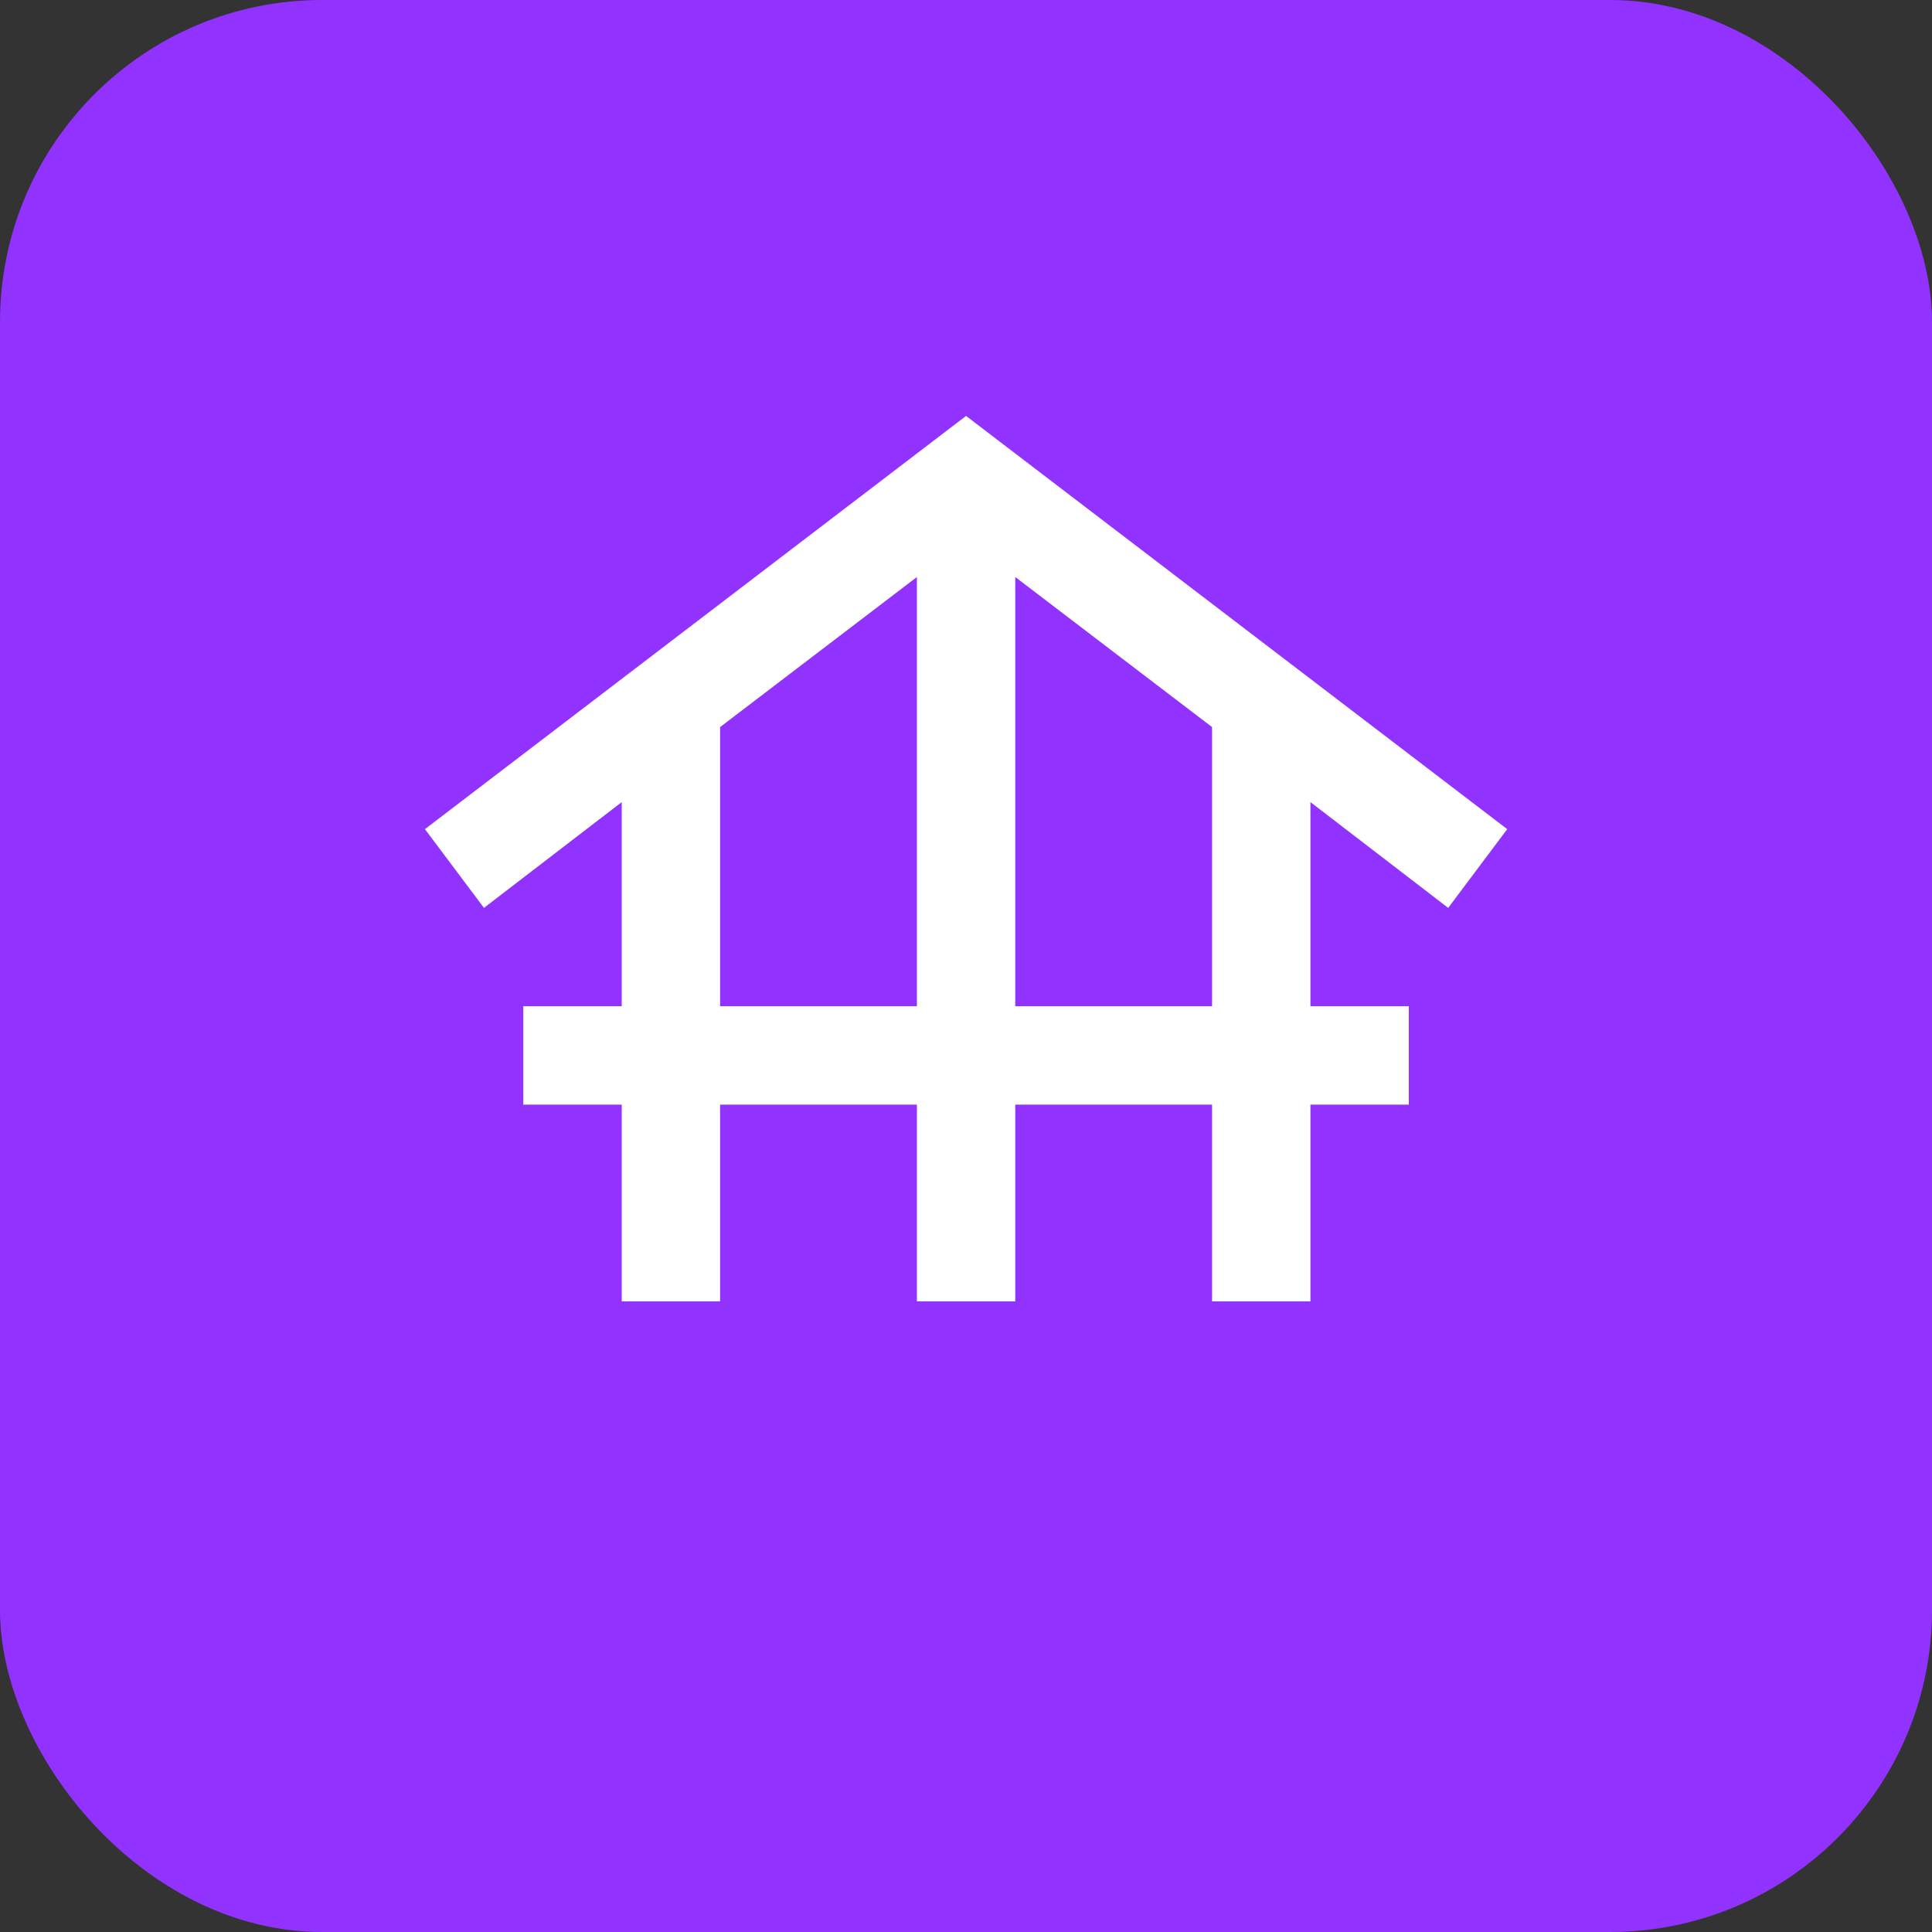
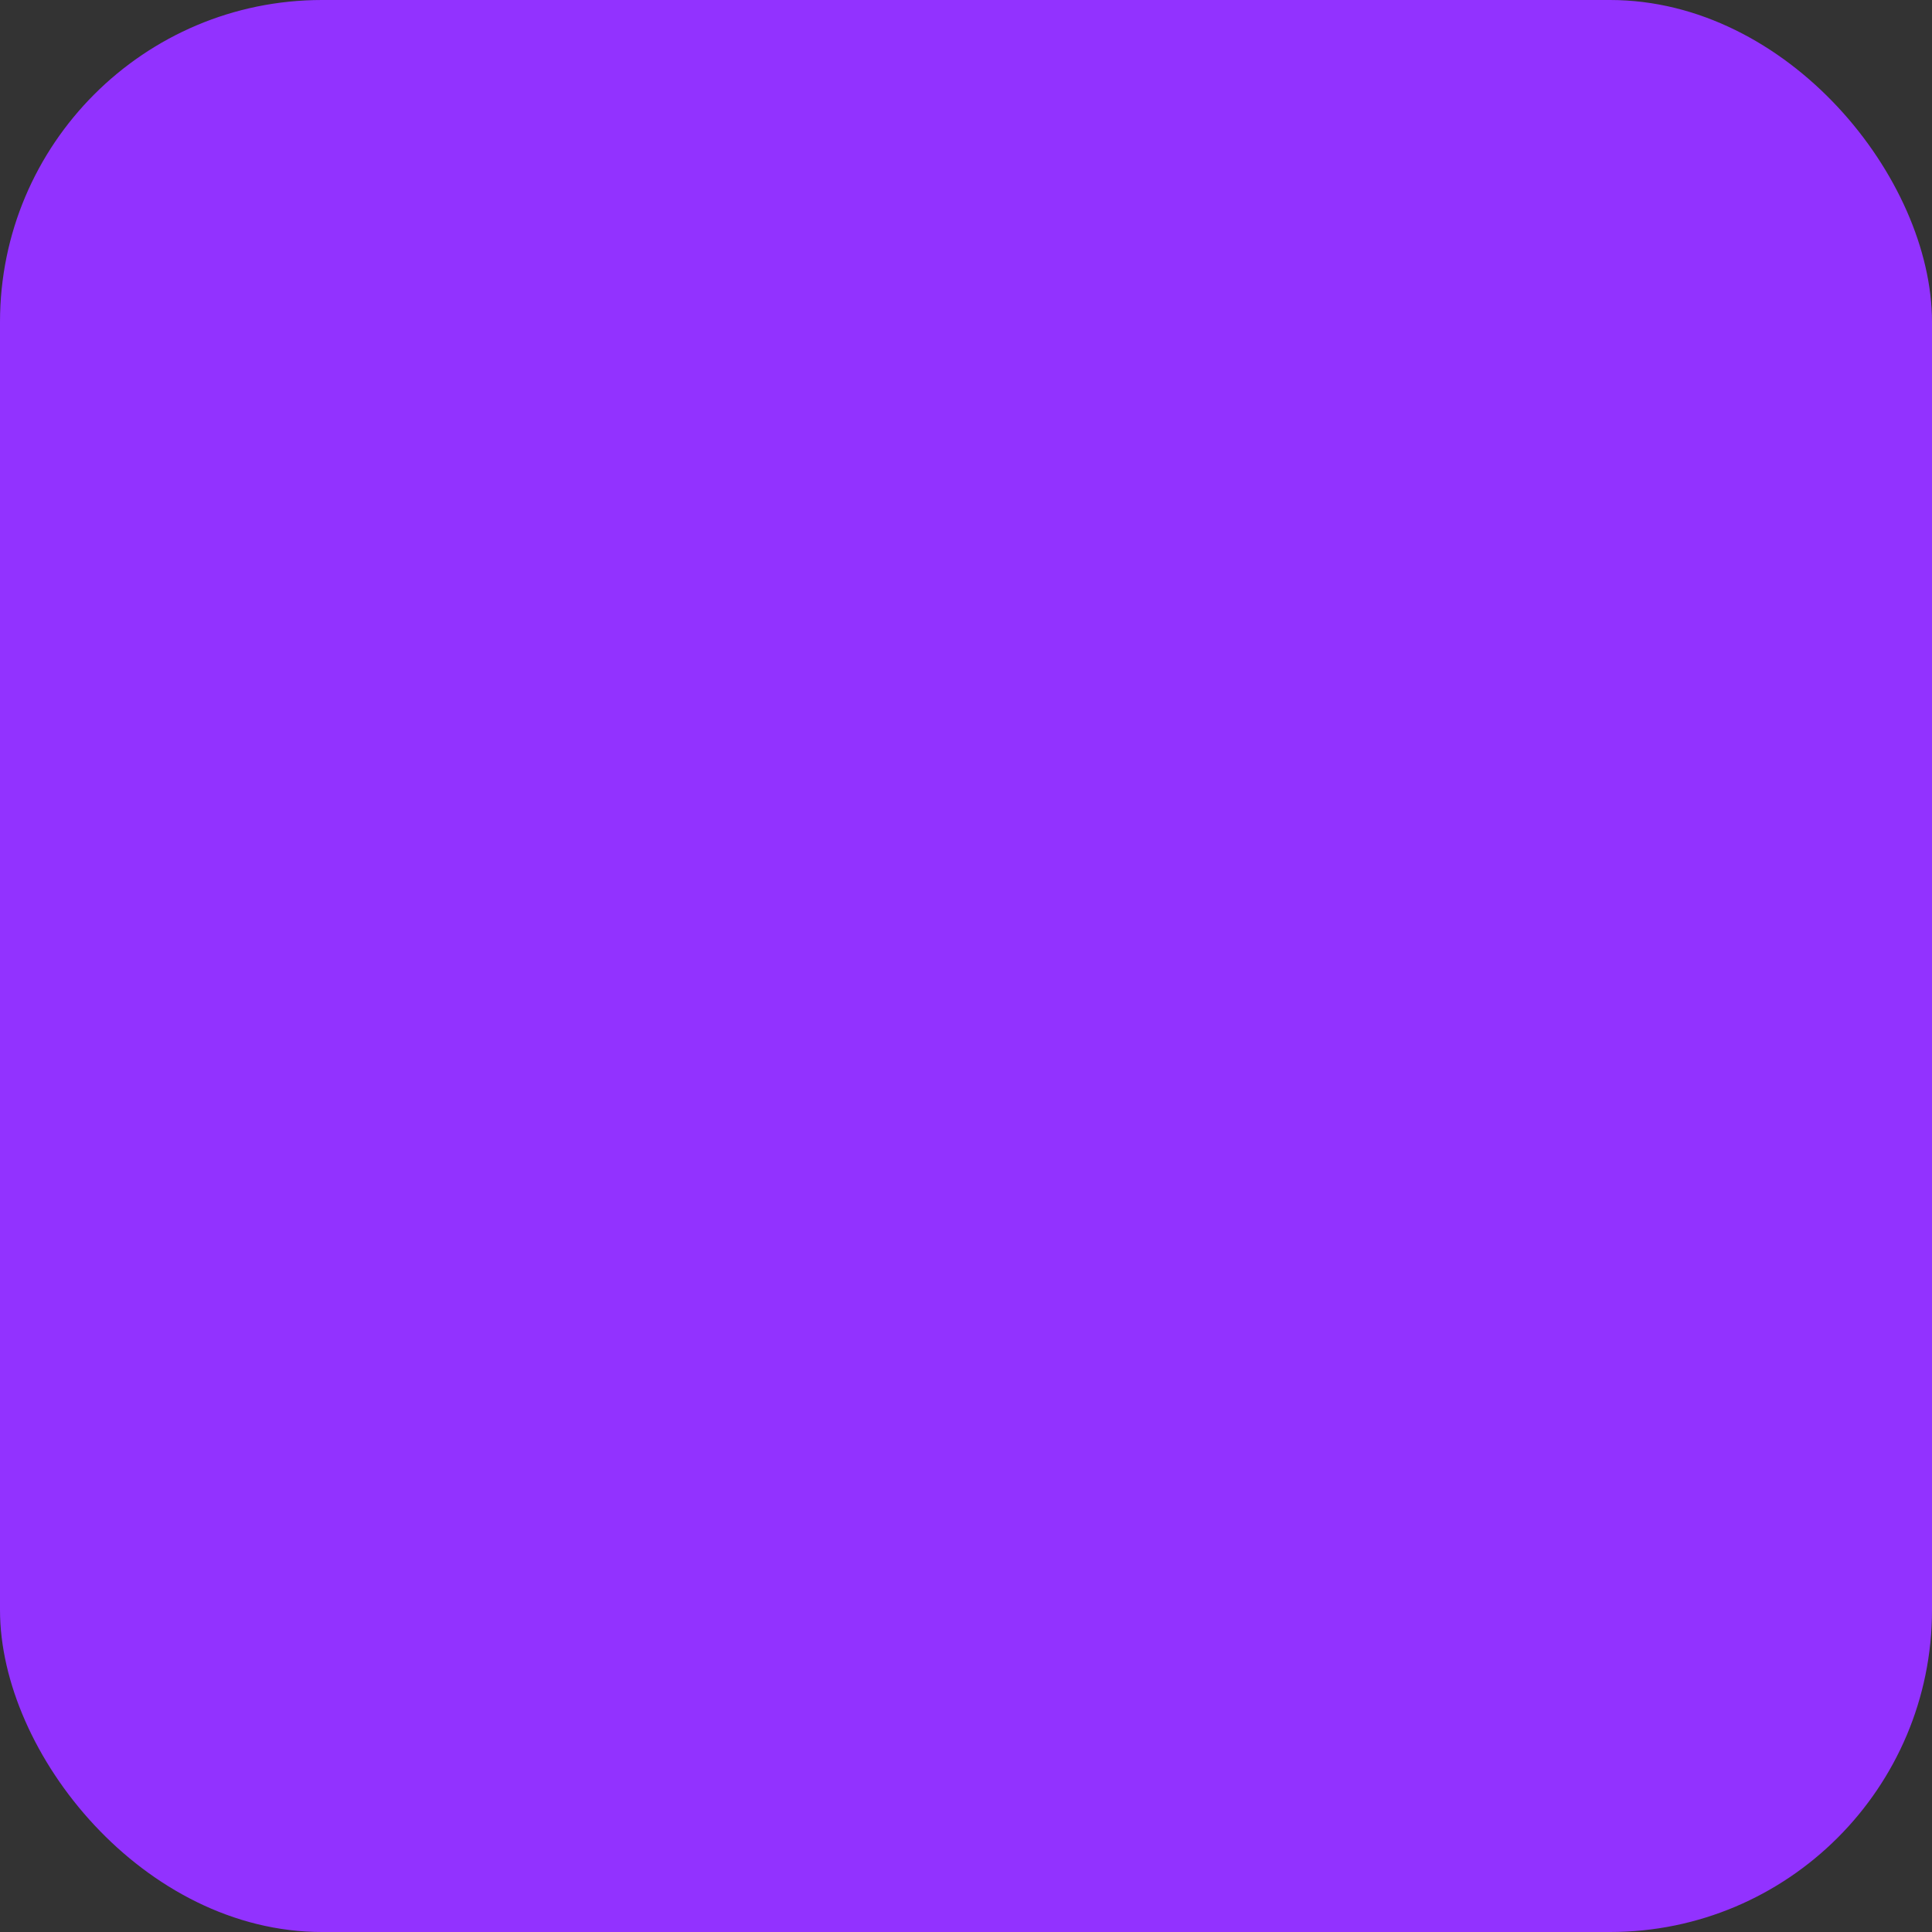
<svg xmlns="http://www.w3.org/2000/svg" width="36" height="36" viewBox="0 0 36 36" fill="none">
  <rect x="0" y="0" width="36" height="36" fill="#333333" stroke="none" />
  <rect width="36" height="36" rx="6" fill="#9232FF" />
  <mask id="mask0_15059_10794" style="mask-type:alpha" maskUnits="userSpaceOnUse" x="7" y="5" width="22" height="22">
-     <rect x="7" y="5" width="22" height="22" fill="#D9D9D9" />
-   </mask>
+     </mask>
  <g mask="url(#mask0_15059_10794)">
-     <path d="M11.585 24.25V20.583H9.751V18.75H11.585V14.946L9.018 16.917L7.918 15.45L18.001 7.75L28.085 15.45L26.985 16.917L24.418 14.946V18.75H26.251V20.583H24.418V24.25H22.585V20.583H18.918V24.25H17.085V20.583H13.418V24.25H11.585ZM13.418 18.75H17.085V10.752L13.418 13.548V18.75ZM18.918 18.75H22.585V13.548L18.918 10.752V18.75Z" fill="white" />
+     <path d="M11.585 24.25V20.583H9.751V18.75H11.585V14.946L9.018 16.917L7.918 15.45L18.001 7.75L28.085 15.45L26.985 16.917L24.418 14.946V18.75H26.251V20.583V24.25H22.585V20.583H18.918V24.25H17.085V20.583H13.418V24.25H11.585ZM13.418 18.75H17.085V10.752L13.418 13.548V18.75ZM18.918 18.75H22.585V13.548L18.918 10.752V18.75Z" fill="white" />
  </g>
</svg>